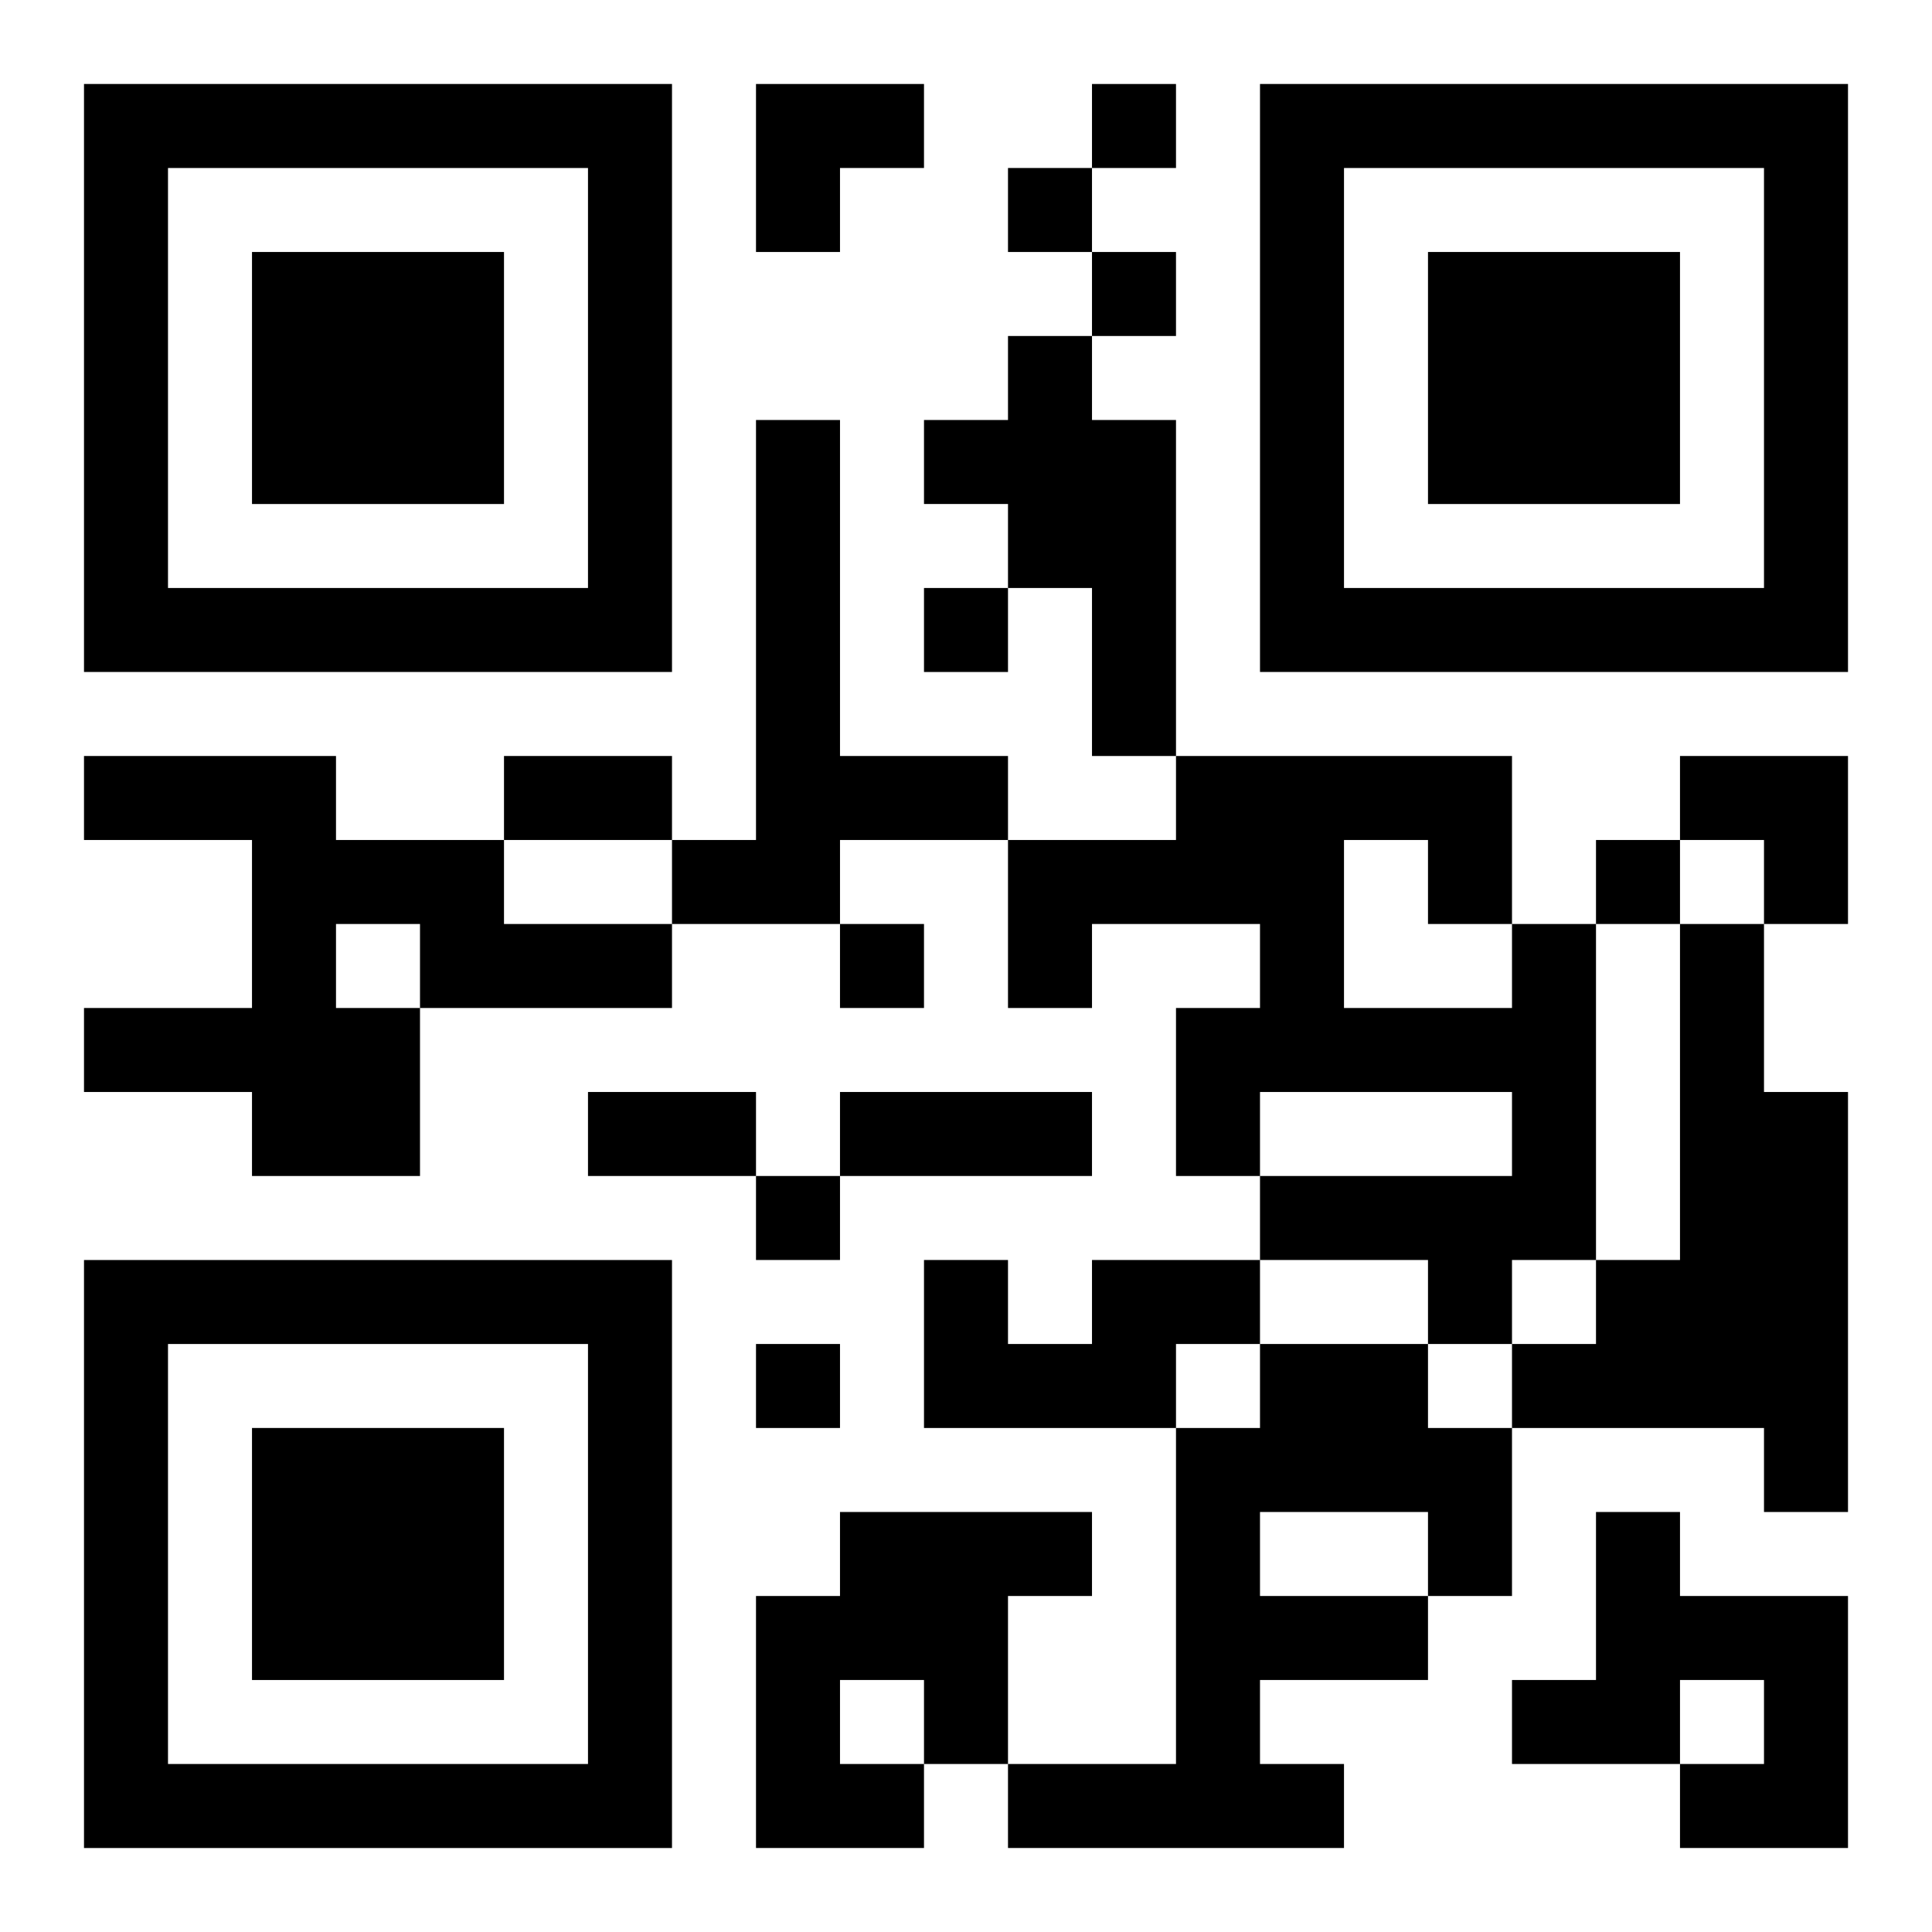
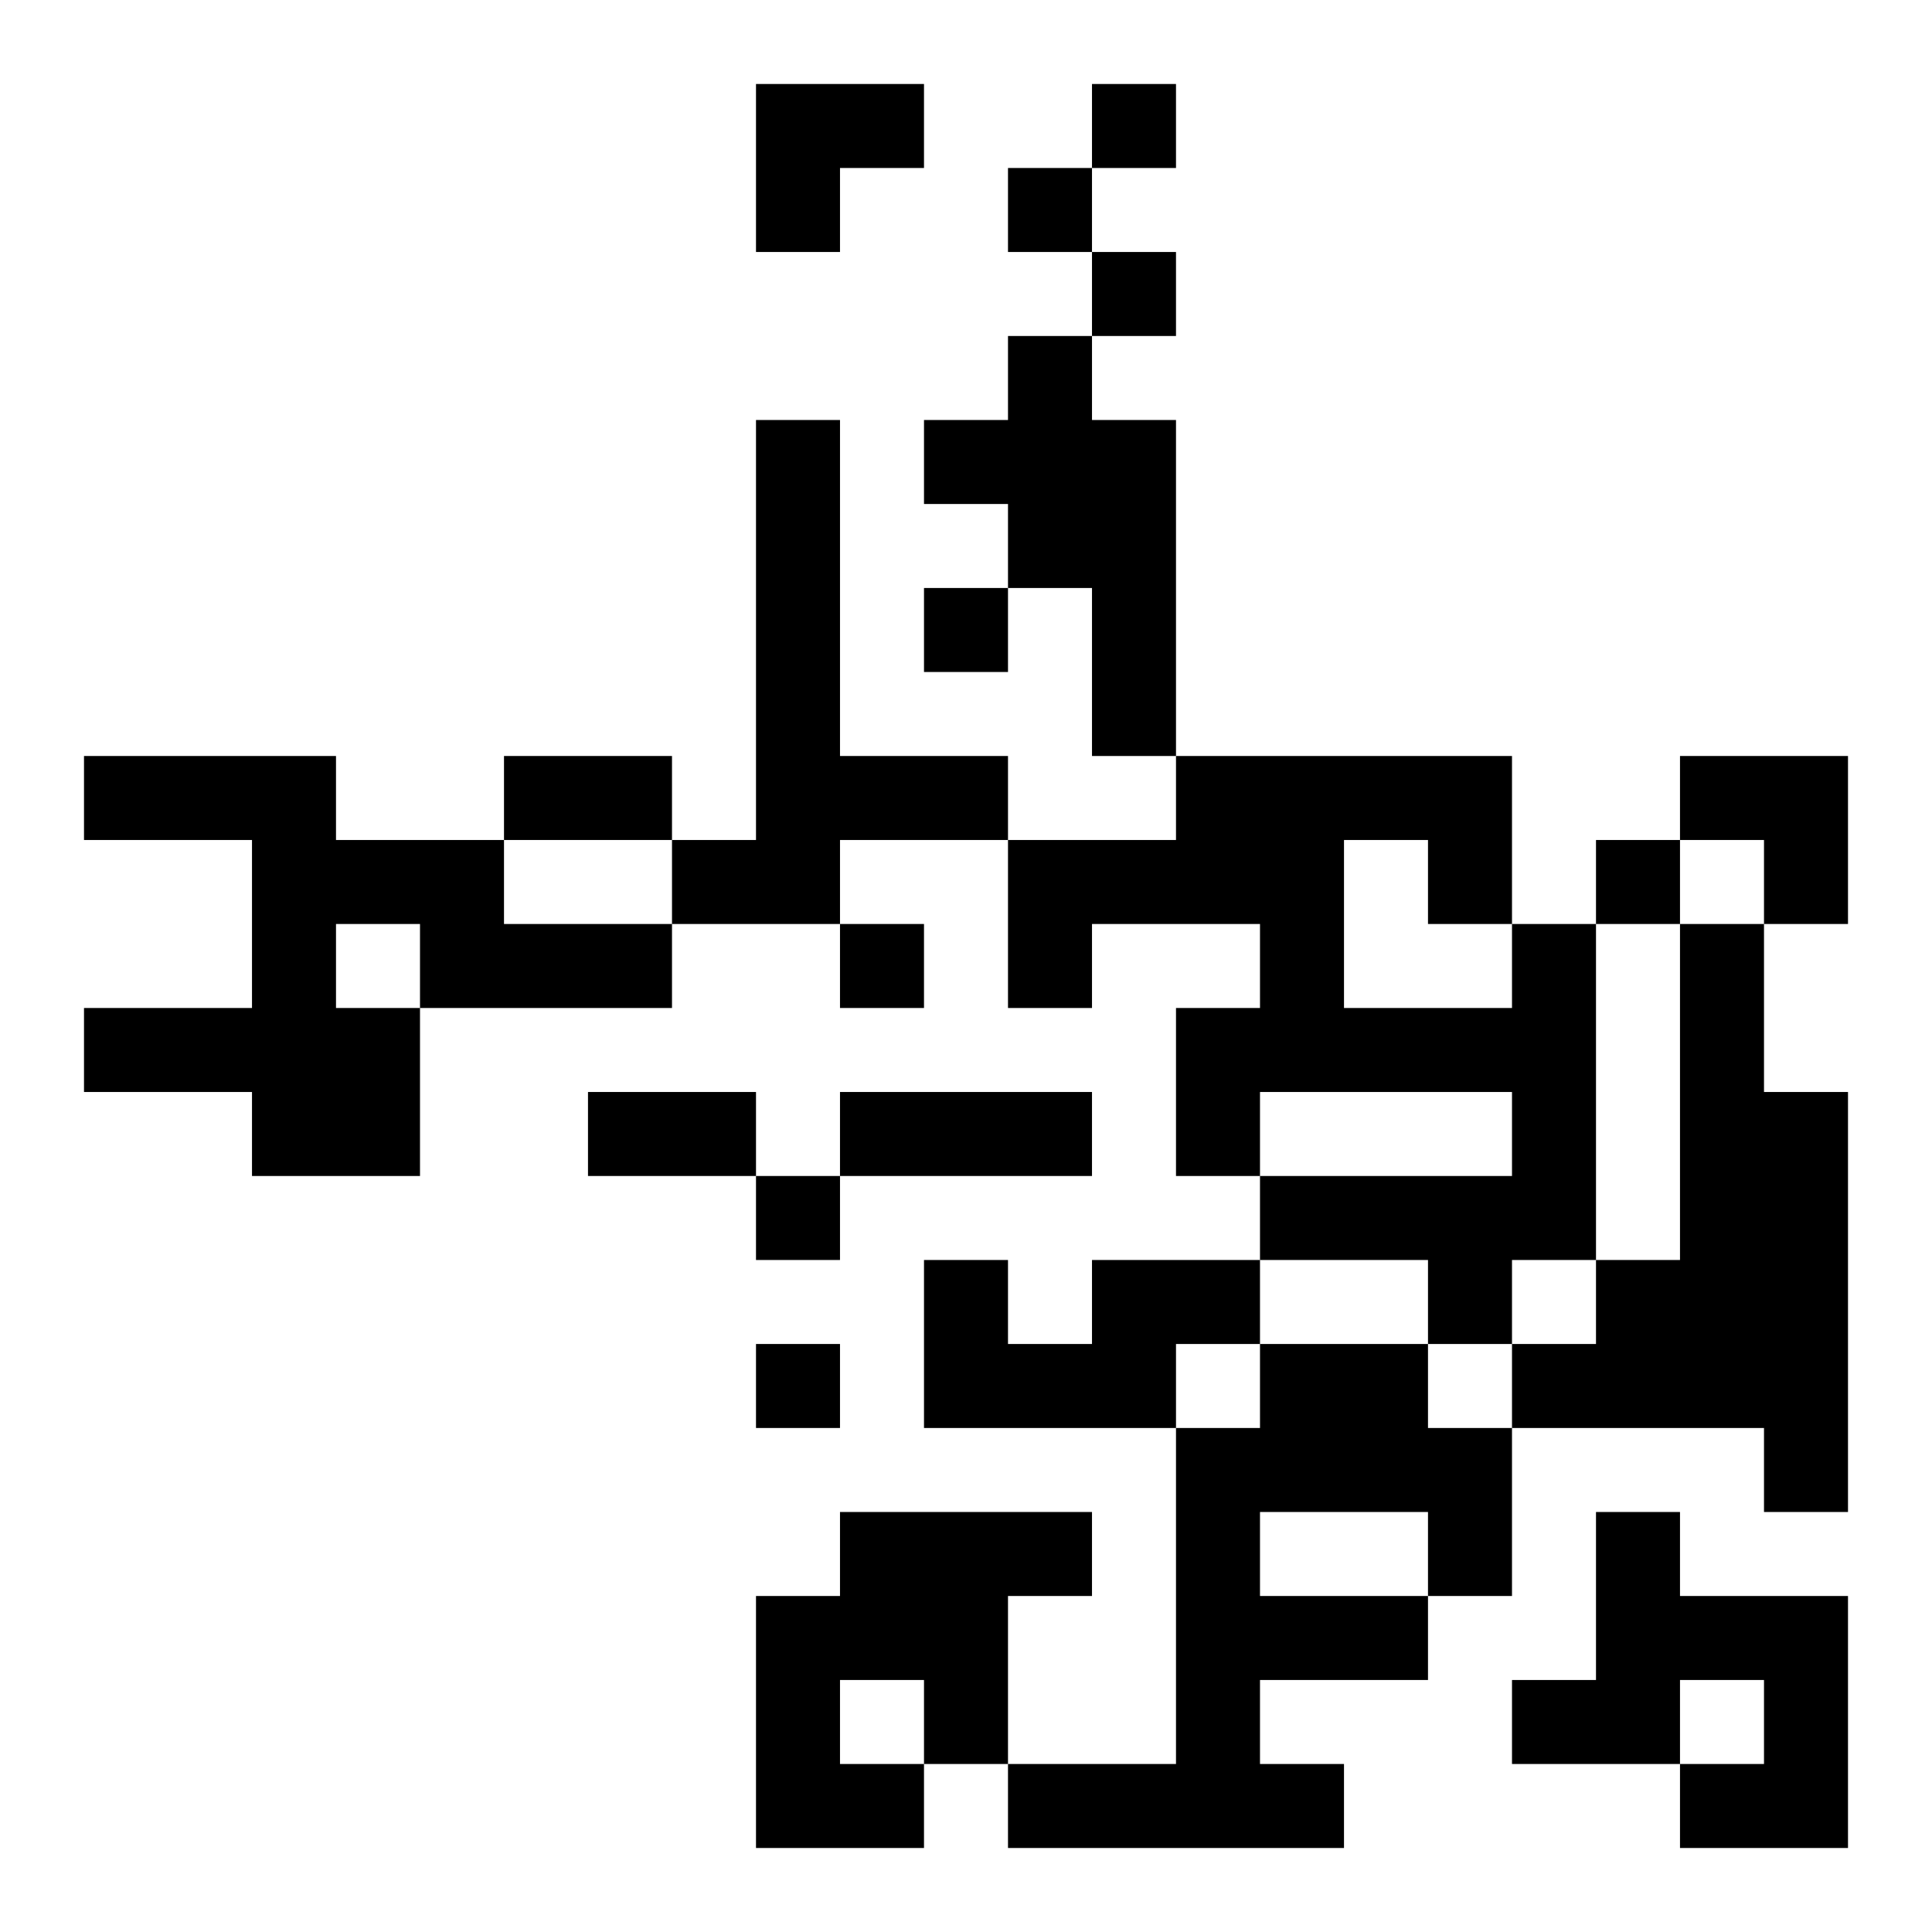
<svg xmlns="http://www.w3.org/2000/svg" xmlns:xlink="http://www.w3.org/1999/xlink" width="250" height="250" baseProfile="full" version="1.1" viewBox="-1 -1 23 23">
  <symbol id="a">
-     <path d="m0 7v7h7v-7h-7zm1 1h5v5h-5v-5zm1 1v3h3v-3h-3z" />
-   </symbol>
+     </symbol>
  <use y="-7" xlink:href="#a" />
  <use y="7" xlink:href="#a" />
  <use x="14" y="-7" xlink:href="#a" />
  <path d="m11 3h1v1h1v4h-1v-2h-1v-1h-1v-1h1v-1m-3 1h1v4h2v1h-2v1h-2v-1h1v-5m-8 4h3v1h2v1h2v1h-3v2h-2v-1h-2v-1h2v-2h-2v-1m3 2v1h1v-1h-1m14 0h1v4h-1v1h-1v-1h-2v-1h3v-1h-3v1h-1v-2h1v-1h-2v1h-1v-2h2v-1h4v2m-2-1v2h2v-1h-1v-1h-1m4 1h1v2h1v5h-1v-1h-3v-1h1v-1h1v-4m-7 4h2v1h-1v1h-3v-2h1v1h1v-1m2 1h2v1h1v2h-1v1h-2v1h1v1h-4v-1h2v-4h1v-1m0 2v1h2v-1h-2m-5 0h3v1h-1v2h-1v1h-2v-3h1v-1m0 2v1h1v-1h-1m9-2h1v1h2v3h-2v-1h1v-1h-1v1h-2v-1h1v-2m-6-17v1h1v-1h-1m-1 1v1h1v-1h-1m1 1v1h1v-1h-1m-2 4v1h1v-1h-1m8 3v1h1v-1h-1m-9 1v1h1v-1h-1m-1 3v1h1v-1h-1m0 2v1h1v-1h-1m-3-7h2v1h-2v-1m1 4h2v1h-2v-1m3 0h3v1h-3v-1m-1-12h2v1h-1v1h-1zm11 8h2v2h-1v-1h-1z" />
</svg>